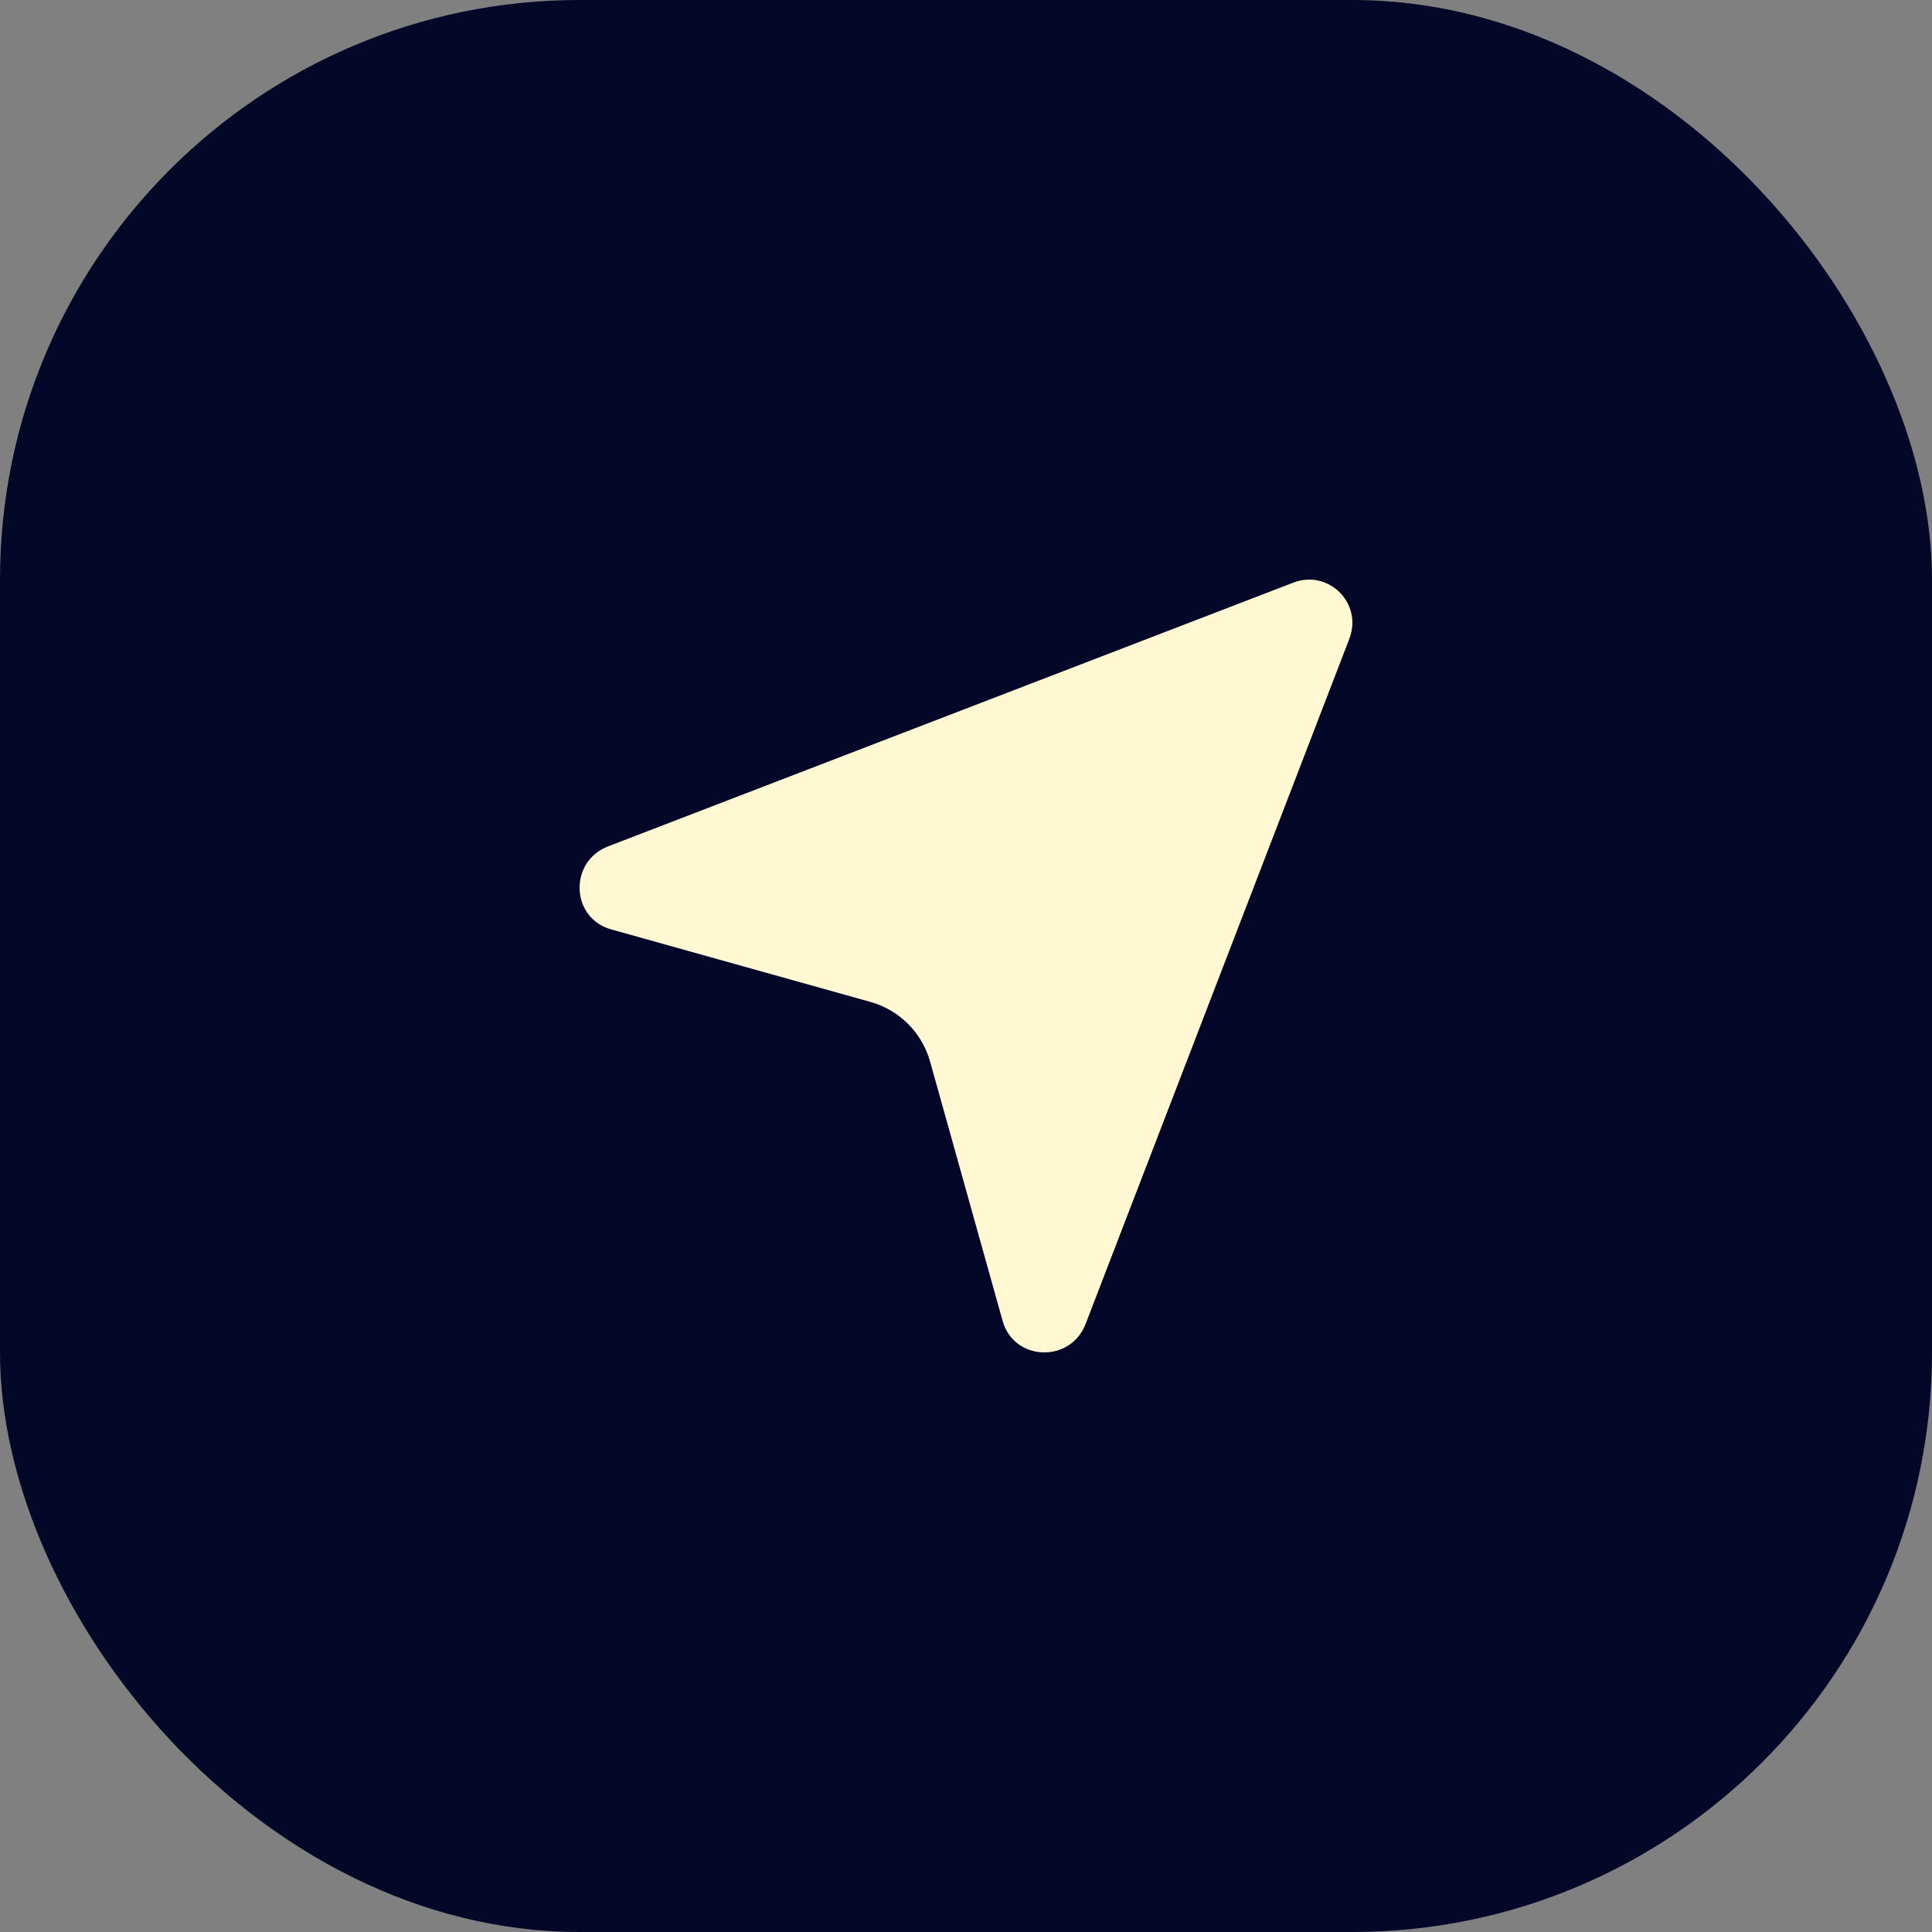
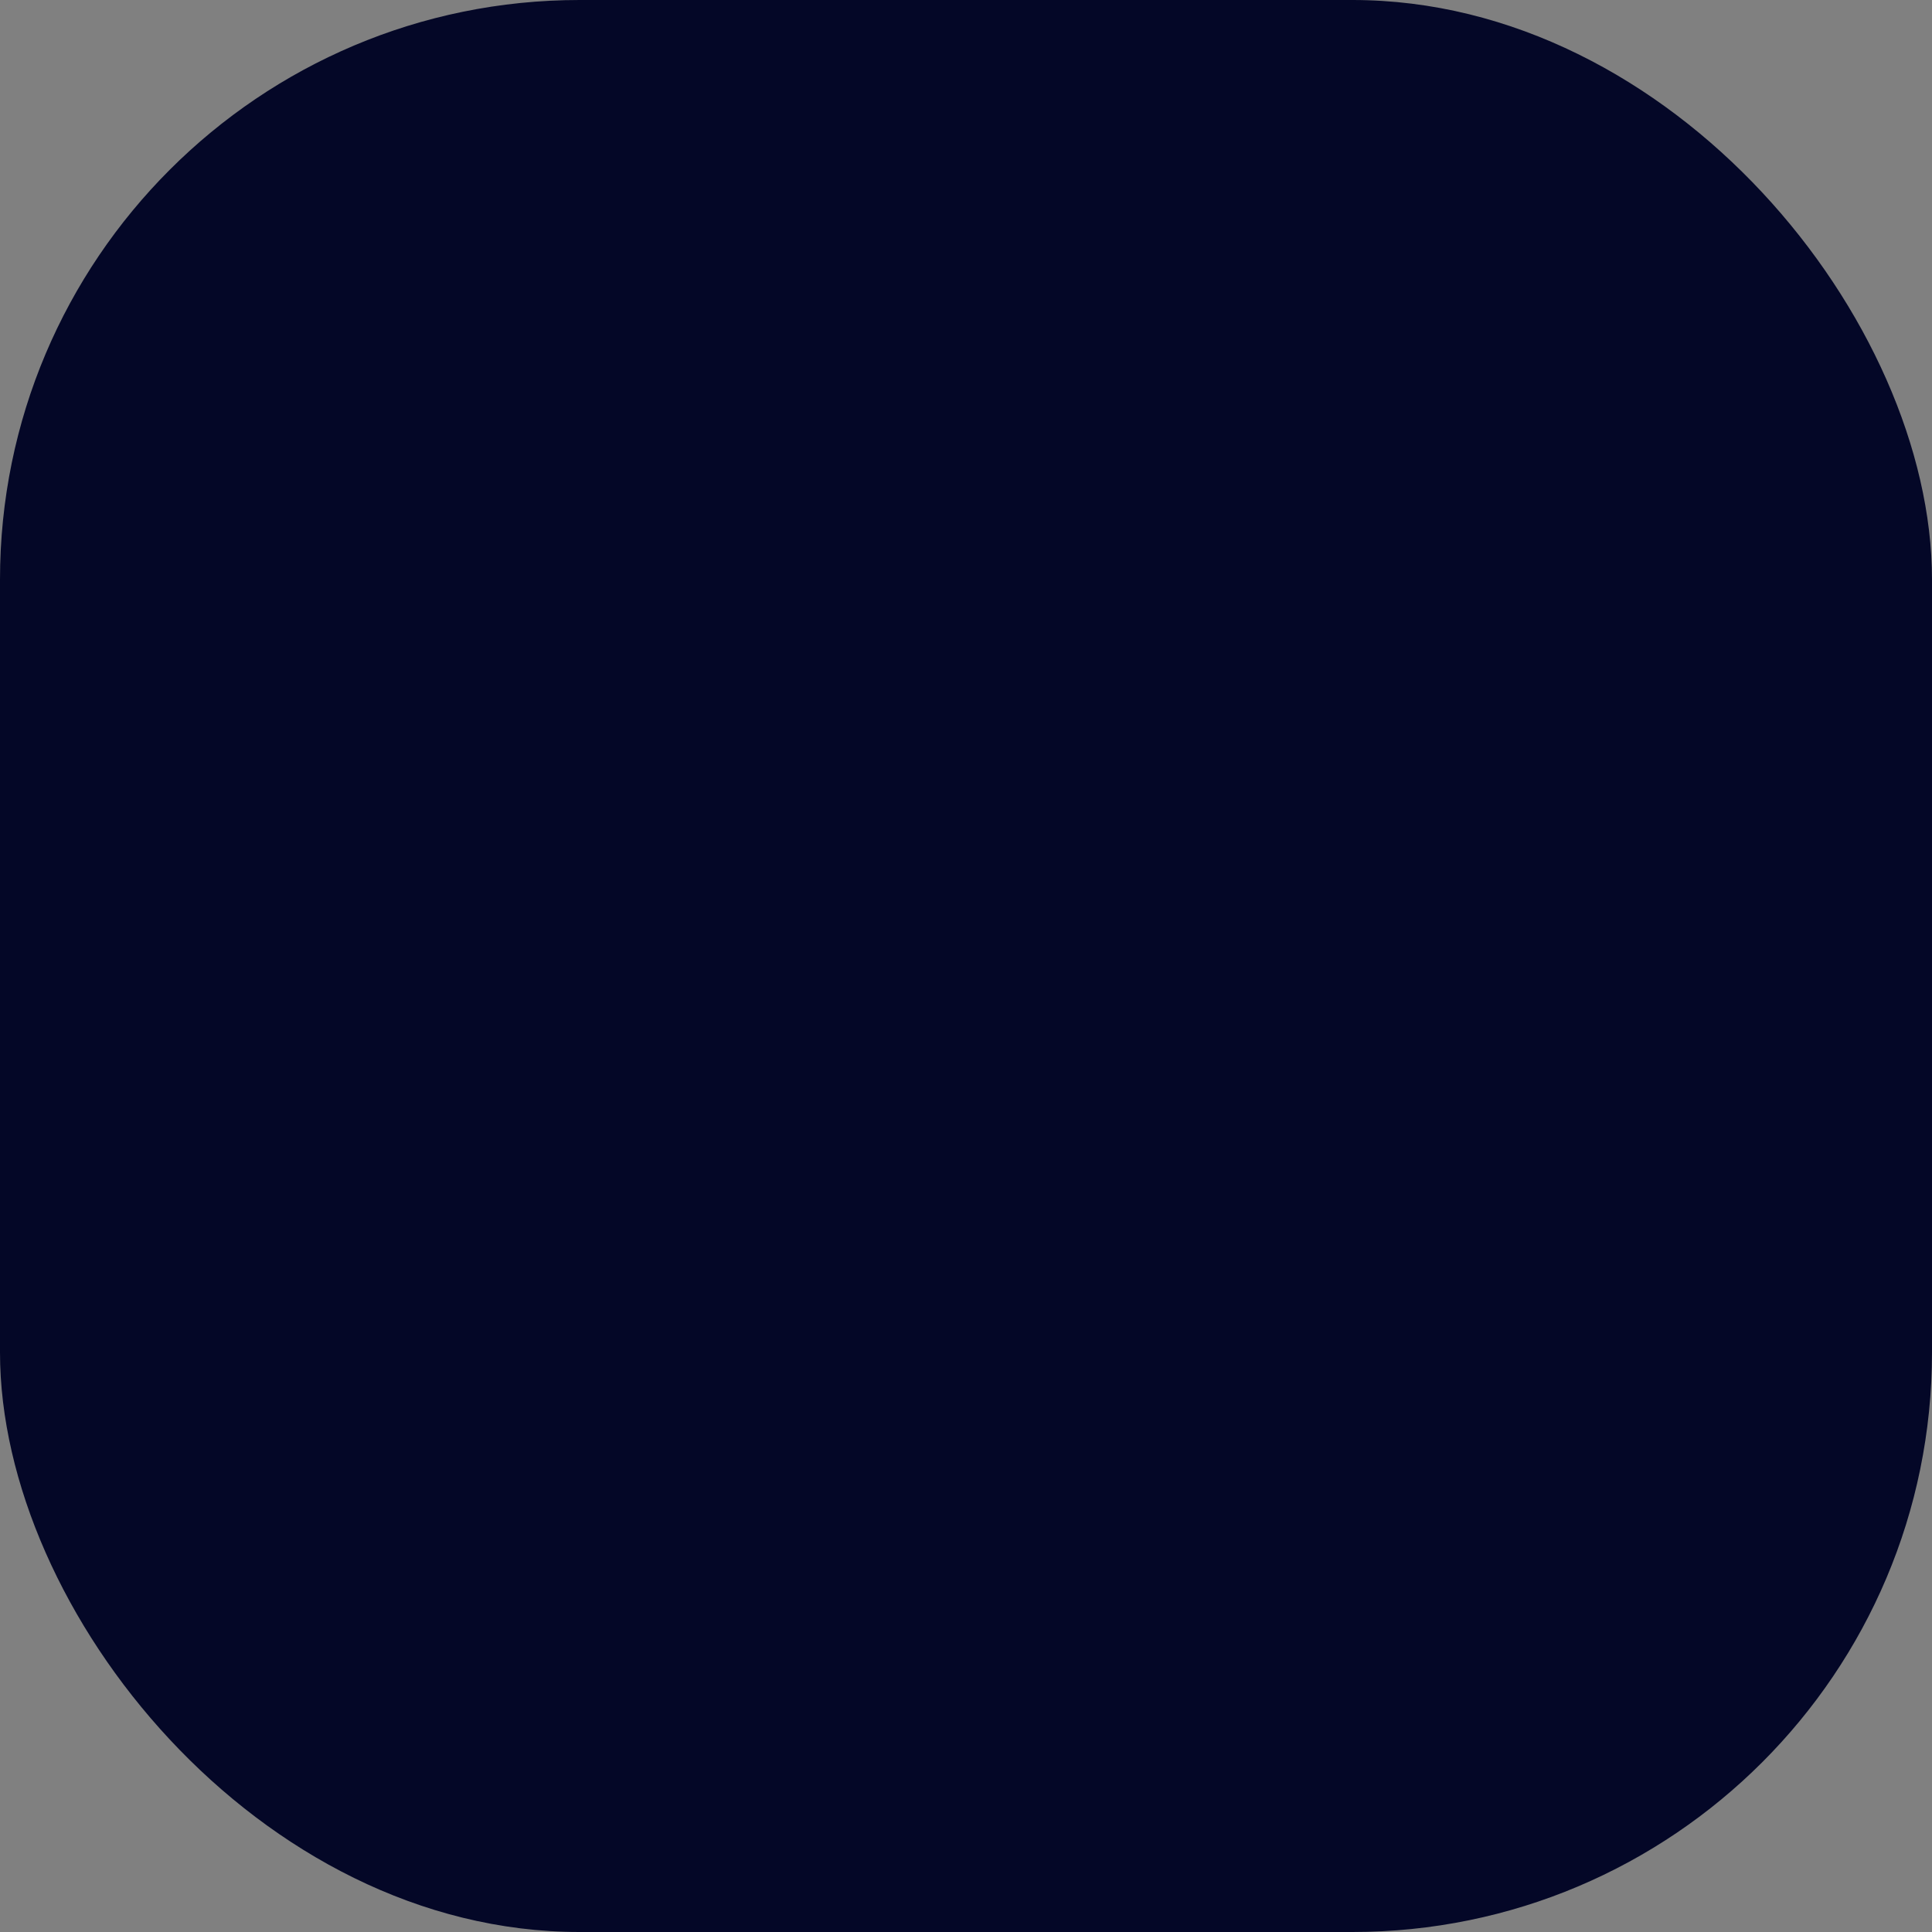
<svg xmlns="http://www.w3.org/2000/svg" width="50" height="50" viewBox="0 0 50 50" fill="none">
  <rect x="0" y="0" width="50" height="50" fill="#808080" stroke="none" />
  <rect width="50" height="50" rx="15" fill="#040727" />
-   <path d="M15.738 21.904L33.469 15.079C34.385 14.727 35.273 15.615 34.921 16.531L28.096 34.262C27.703 35.284 26.241 35.232 25.948 34.185L24.071 27.475C23.861 26.724 23.276 26.139 22.525 25.929L15.815 24.052C14.768 23.759 14.716 22.297 15.738 21.904Z" fill="#FFF8D2" />
</svg>